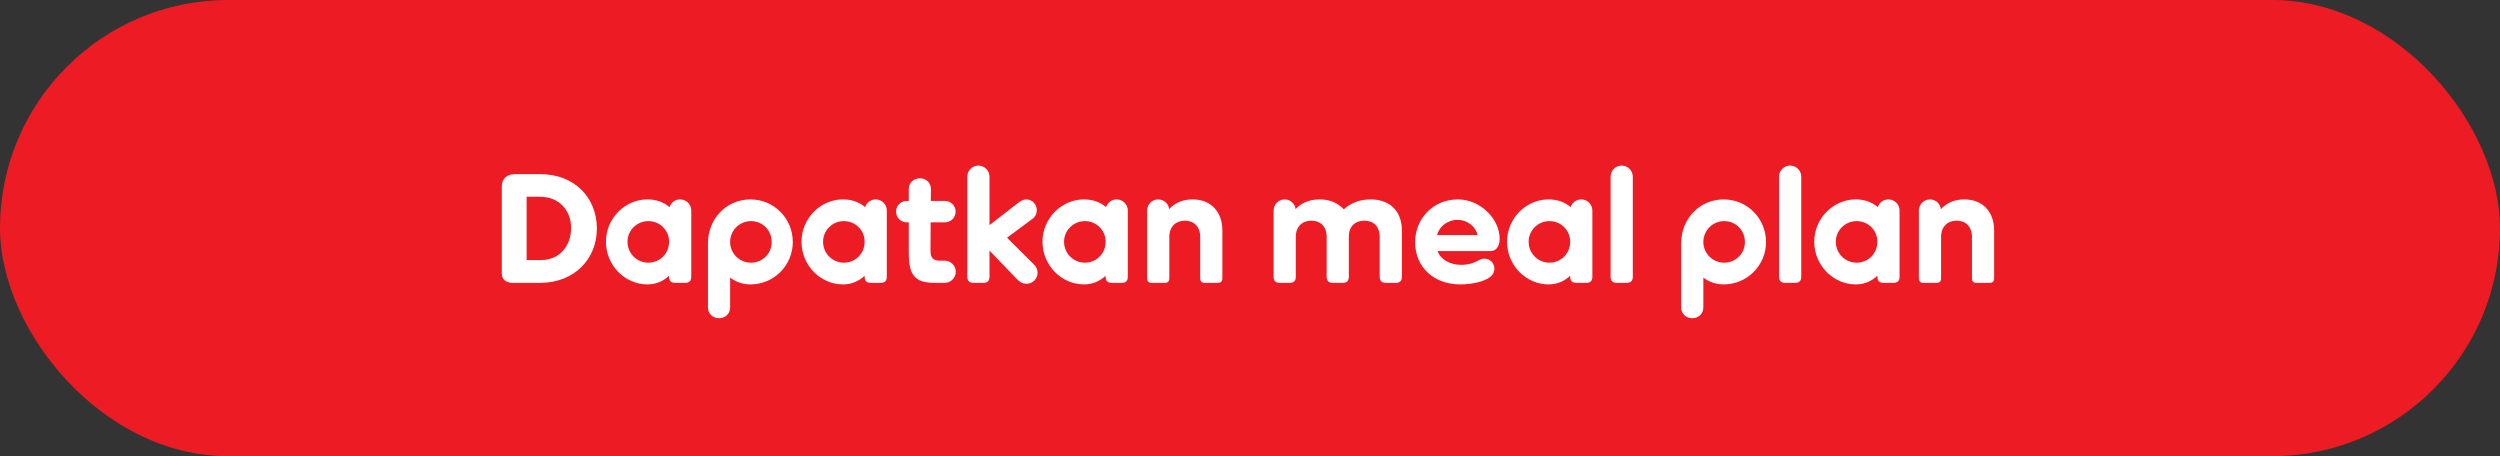
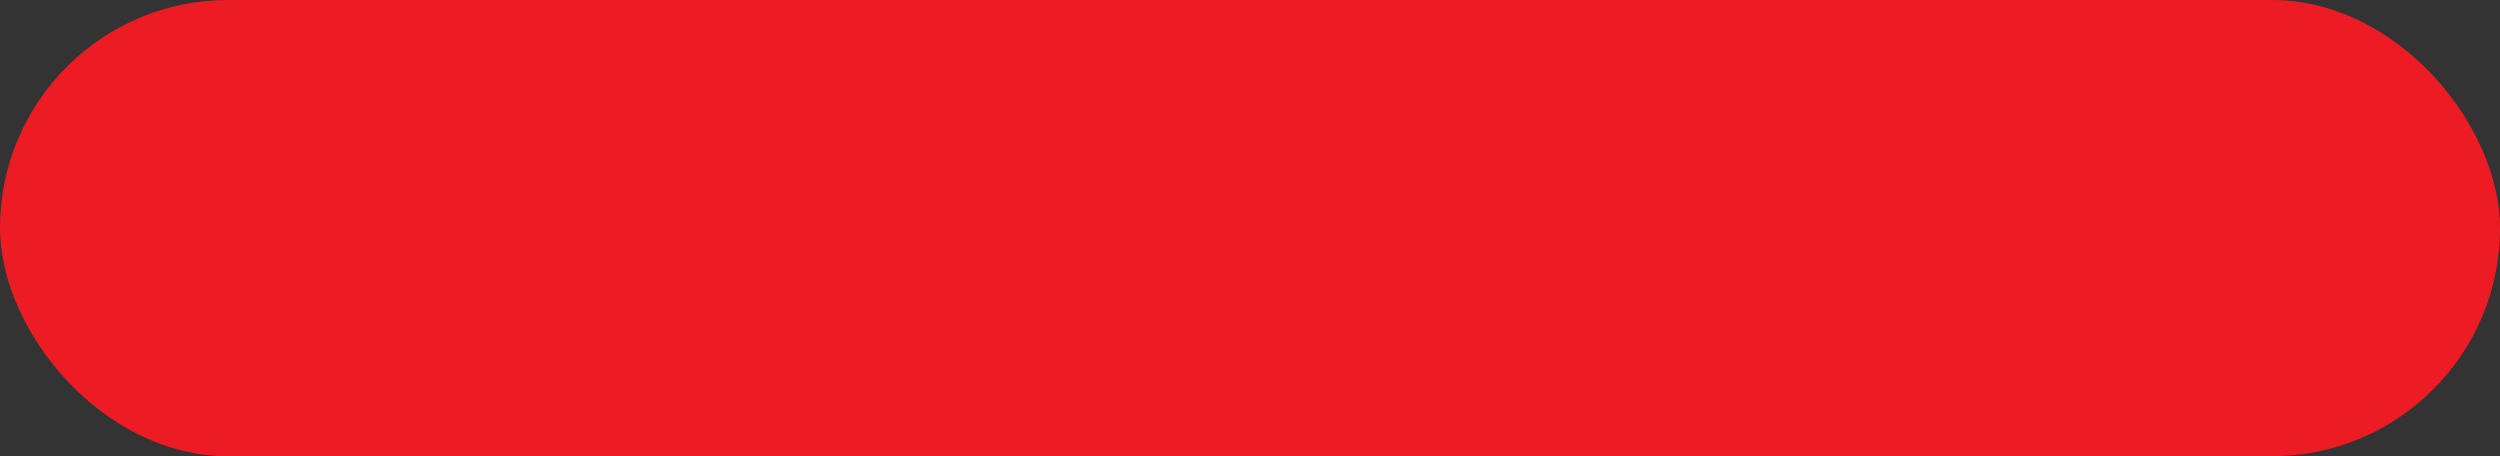
<svg xmlns="http://www.w3.org/2000/svg" width="274" height="50" viewBox="0 0 274 50" fill="none">
  <rect x="0" y="0" width="274" height="50" fill="#333333" stroke="none" />
  <rect width="274" height="50" rx="25" fill="#ED1C24" />
-   <path d="M59.196 19.083H56.357V19.1C55.609 19.1 54.997 19.542 54.997 20.443V29.963C54.997 30.609 55.422 31 56.238 31H59.196C63.004 31 65.418 28.331 65.418 25.05C65.418 21.718 63.021 19.083 59.196 19.083ZM59.315 28.501H57.717V21.565H59.213C61.304 21.565 62.596 23.095 62.596 24.982C62.596 26.818 61.44 28.501 59.315 28.501ZM74.537 21.854C73.993 21.854 73.534 22.211 73.381 22.704C72.684 22.109 71.851 21.854 70.95 21.854C68.502 21.854 66.411 23.928 66.411 26.495C66.411 29.096 68.502 31.17 70.95 31.17C71.817 31.17 72.633 30.881 73.33 30.218V30.337C73.33 30.779 73.551 31 73.993 31H75.115C75.54 31 75.761 30.779 75.761 30.337V23.078C75.761 22.398 75.217 21.854 74.537 21.854ZM71.052 28.79C69.811 28.79 68.774 27.787 68.774 26.495C68.774 25.237 69.811 24.234 71.052 24.234C72.327 24.234 73.33 25.237 73.33 26.495C73.33 27.787 72.327 28.79 71.052 28.79ZM82.249 21.854C79.682 21.854 77.591 23.911 77.591 26.665V33.686C77.591 34.4 78.135 34.876 78.815 34.876C79.478 34.876 80.022 34.4 80.022 33.686V30.422C80.685 30.932 81.433 31.17 82.249 31.17C84.816 31.17 86.89 29.096 86.89 26.529C86.89 23.928 84.816 21.854 82.249 21.854ZM82.3 28.79C81.059 28.79 80.022 27.787 80.022 26.529C80.022 25.237 81.059 24.234 82.3 24.234C83.575 24.234 84.578 25.237 84.578 26.529C84.578 27.787 83.575 28.79 82.3 28.79ZM95.97 21.854C95.426 21.854 94.967 22.211 94.814 22.704C94.117 22.109 93.284 21.854 92.383 21.854C89.935 21.854 87.844 23.928 87.844 26.495C87.844 29.096 89.935 31.17 92.383 31.17C93.25 31.17 94.066 30.881 94.763 30.218V30.337C94.763 30.779 94.984 31 95.426 31H96.548C96.973 31 97.194 30.779 97.194 30.337V23.078C97.194 22.398 96.65 21.854 95.97 21.854ZM92.485 28.79C91.244 28.79 90.207 27.787 90.207 26.495C90.207 25.237 91.244 24.234 92.485 24.234C93.76 24.234 94.763 25.237 94.763 26.495C94.763 27.787 93.76 28.79 92.485 28.79ZM103.529 28.569H103.053C102.356 28.569 101.982 28.348 101.982 27.481L101.999 24.37H103.563C104.226 24.37 104.736 23.843 104.736 23.18C104.736 22.551 104.226 22.024 103.563 22.024H102.016L102.033 20.732C102.033 20.018 101.489 19.542 100.843 19.542C100.146 19.542 99.602 20.018 99.602 20.732V22.024H99.381C98.718 22.024 98.208 22.551 98.208 23.18C98.208 23.843 98.718 24.37 99.381 24.37H99.602V27.651C99.602 28.943 99.755 29.776 100.231 30.303C100.673 30.796 101.302 31 102.509 31H103.529C104.209 31 104.753 30.456 104.753 29.776C104.753 29.113 104.209 28.569 103.529 28.569ZM113.327 28.994L110.369 26.053L113.191 23.962C113.463 23.758 113.633 23.418 113.633 23.044C113.633 22.398 113.14 21.854 112.477 21.854C112.154 21.854 111.865 22.024 111.576 22.245L108.448 24.676V19.372C108.448 18.692 107.904 18.148 107.224 18.148C106.561 18.148 106.017 18.692 106.017 19.372V30.337C106.017 30.779 106.238 31 106.68 31H107.802C108.227 31 108.448 30.779 108.448 30.337V27.464L111.44 30.575C111.763 30.915 112.086 31.102 112.494 31.102C113.157 31.102 113.718 30.592 113.718 29.895C113.718 29.555 113.582 29.232 113.327 28.994ZM122.383 21.854C121.839 21.854 121.38 22.211 121.227 22.704C120.53 22.109 119.697 21.854 118.796 21.854C116.348 21.854 114.257 23.928 114.257 26.495C114.257 29.096 116.348 31.17 118.796 31.17C119.663 31.17 120.479 30.881 121.176 30.218V30.337C121.176 30.779 121.397 31 121.839 31H122.961C123.386 31 123.607 30.779 123.607 30.337V23.078C123.607 22.398 123.063 21.854 122.383 21.854ZM118.898 28.79C117.657 28.79 116.62 27.787 116.62 26.495C116.62 25.237 117.657 24.234 118.898 24.234C120.173 24.234 121.176 25.237 121.176 26.495C121.176 27.787 120.173 28.79 118.898 28.79ZM130.707 21.854C129.534 21.854 128.684 22.313 128.14 22.925C128.072 22.313 127.545 21.854 126.933 21.854C126.27 21.854 125.726 22.398 125.726 23.078V30.524C125.726 30.83 125.896 31 126.202 31H127.681C127.987 31 128.157 30.83 128.157 30.524V25.951C128.157 24.829 128.888 24.183 129.857 24.183C130.843 24.183 131.54 24.829 131.54 25.951V30.524C131.54 30.83 131.71 31 132.016 31H133.495C133.801 31 133.971 30.83 133.971 30.524V25.237C133.971 23.299 132.798 21.854 130.707 21.854ZM150.213 21.854C149.023 21.854 148.003 22.262 147.289 22.942C146.728 22.381 145.963 21.854 144.637 21.854C143.396 21.854 142.546 22.313 142.002 22.925C141.934 22.313 141.424 21.854 140.795 21.854C140.132 21.854 139.588 22.398 139.588 23.078V30.337C139.588 30.779 139.809 31 140.251 31H141.373C141.798 31 142.019 30.779 142.019 30.337V25.951C142.019 24.812 142.75 24.183 143.719 24.183C144.705 24.183 145.402 24.812 145.402 25.951V30.337C145.402 30.779 145.623 31 146.065 31H147.187C147.612 31 147.833 30.779 147.833 30.337V25.917C147.833 24.778 148.564 24.183 149.533 24.183C150.519 24.183 151.216 24.812 151.216 25.951V30.337C151.216 30.779 151.437 31 151.879 31H153.001C153.426 31 153.647 30.779 153.647 30.337V25.237C153.647 23.299 152.474 21.854 150.213 21.854ZM164.362 26.155C164.362 24.03 162.288 21.854 159.772 21.854C157.086 21.854 155.097 23.962 155.097 26.546C155.097 29.266 157.137 31.17 160.044 31.17C160.996 31.17 162.254 30.983 163.036 30.541C163.529 30.269 163.784 29.912 163.784 29.453C163.784 28.807 163.274 28.348 162.696 28.348C162.441 28.348 162.22 28.433 162.016 28.552C161.608 28.79 160.962 29.028 160.163 29.028C158.905 29.028 157.868 28.433 157.562 27.515H163.376C163.886 27.515 164.362 27.124 164.362 26.155ZM157.511 25.764C157.715 24.863 158.616 24.098 159.738 24.098C160.86 24.098 161.744 24.863 161.948 25.764H157.511ZM173.3 21.854C172.756 21.854 172.297 22.211 172.144 22.704C171.447 22.109 170.614 21.854 169.713 21.854C167.265 21.854 165.174 23.928 165.174 26.495C165.174 29.096 167.265 31.17 169.713 31.17C170.58 31.17 171.396 30.881 172.093 30.218V30.337C172.093 30.779 172.314 31 172.756 31H173.878C174.303 31 174.524 30.779 174.524 30.337V23.078C174.524 22.398 173.98 21.854 173.3 21.854ZM169.815 28.79C168.574 28.79 167.537 27.787 167.537 26.495C167.537 25.237 168.574 24.234 169.815 24.234C171.09 24.234 172.093 25.237 172.093 26.495C172.093 27.787 171.09 28.79 169.815 28.79ZM176.524 30.337C176.524 30.779 176.745 31 177.187 31H178.309C178.734 31 178.955 30.779 178.955 30.337V19.372C178.955 18.692 178.411 18.148 177.731 18.148C177.068 18.148 176.524 18.692 176.524 19.372V30.337ZM188.914 21.854C186.347 21.854 184.256 23.911 184.256 26.665V33.686C184.256 34.4 184.8 34.876 185.48 34.876C186.143 34.876 186.687 34.4 186.687 33.686V30.422C187.35 30.932 188.098 31.17 188.914 31.17C191.481 31.17 193.555 29.096 193.555 26.529C193.555 23.928 191.481 21.854 188.914 21.854ZM188.965 28.79C187.724 28.79 186.687 27.787 186.687 26.529C186.687 25.237 187.724 24.234 188.965 24.234C190.24 24.234 191.243 25.237 191.243 26.529C191.243 27.787 190.24 28.79 188.965 28.79ZM194.985 30.337C194.985 30.779 195.206 31 195.648 31H196.77C197.195 31 197.416 30.779 197.416 30.337V19.372C197.416 18.692 196.872 18.148 196.192 18.148C195.529 18.148 194.985 18.692 194.985 19.372V30.337ZM206.968 21.854C206.424 21.854 205.965 22.211 205.812 22.704C205.115 22.109 204.282 21.854 203.381 21.854C200.933 21.854 198.842 23.928 198.842 26.495C198.842 29.096 200.933 31.17 203.381 31.17C204.248 31.17 205.064 30.881 205.761 30.218V30.337C205.761 30.779 205.982 31 206.424 31H207.546C207.971 31 208.192 30.779 208.192 30.337V23.078C208.192 22.398 207.648 21.854 206.968 21.854ZM203.483 28.79C202.242 28.79 201.205 27.787 201.205 26.495C201.205 25.237 202.242 24.234 203.483 24.234C204.758 24.234 205.761 25.237 205.761 26.495C205.761 27.787 204.758 28.79 203.483 28.79ZM215.292 21.854C214.119 21.854 213.269 22.313 212.725 22.925C212.657 22.313 212.13 21.854 211.518 21.854C210.855 21.854 210.311 22.398 210.311 23.078V30.524C210.311 30.83 210.481 31 210.787 31H212.266C212.572 31 212.742 30.83 212.742 30.524V25.951C212.742 24.829 213.473 24.183 214.442 24.183C215.428 24.183 216.125 24.829 216.125 25.951V30.524C216.125 30.83 216.295 31 216.601 31H218.08C218.386 31 218.556 30.83 218.556 30.524V25.237C218.556 23.299 217.383 21.854 215.292 21.854Z" fill="white" />
</svg>